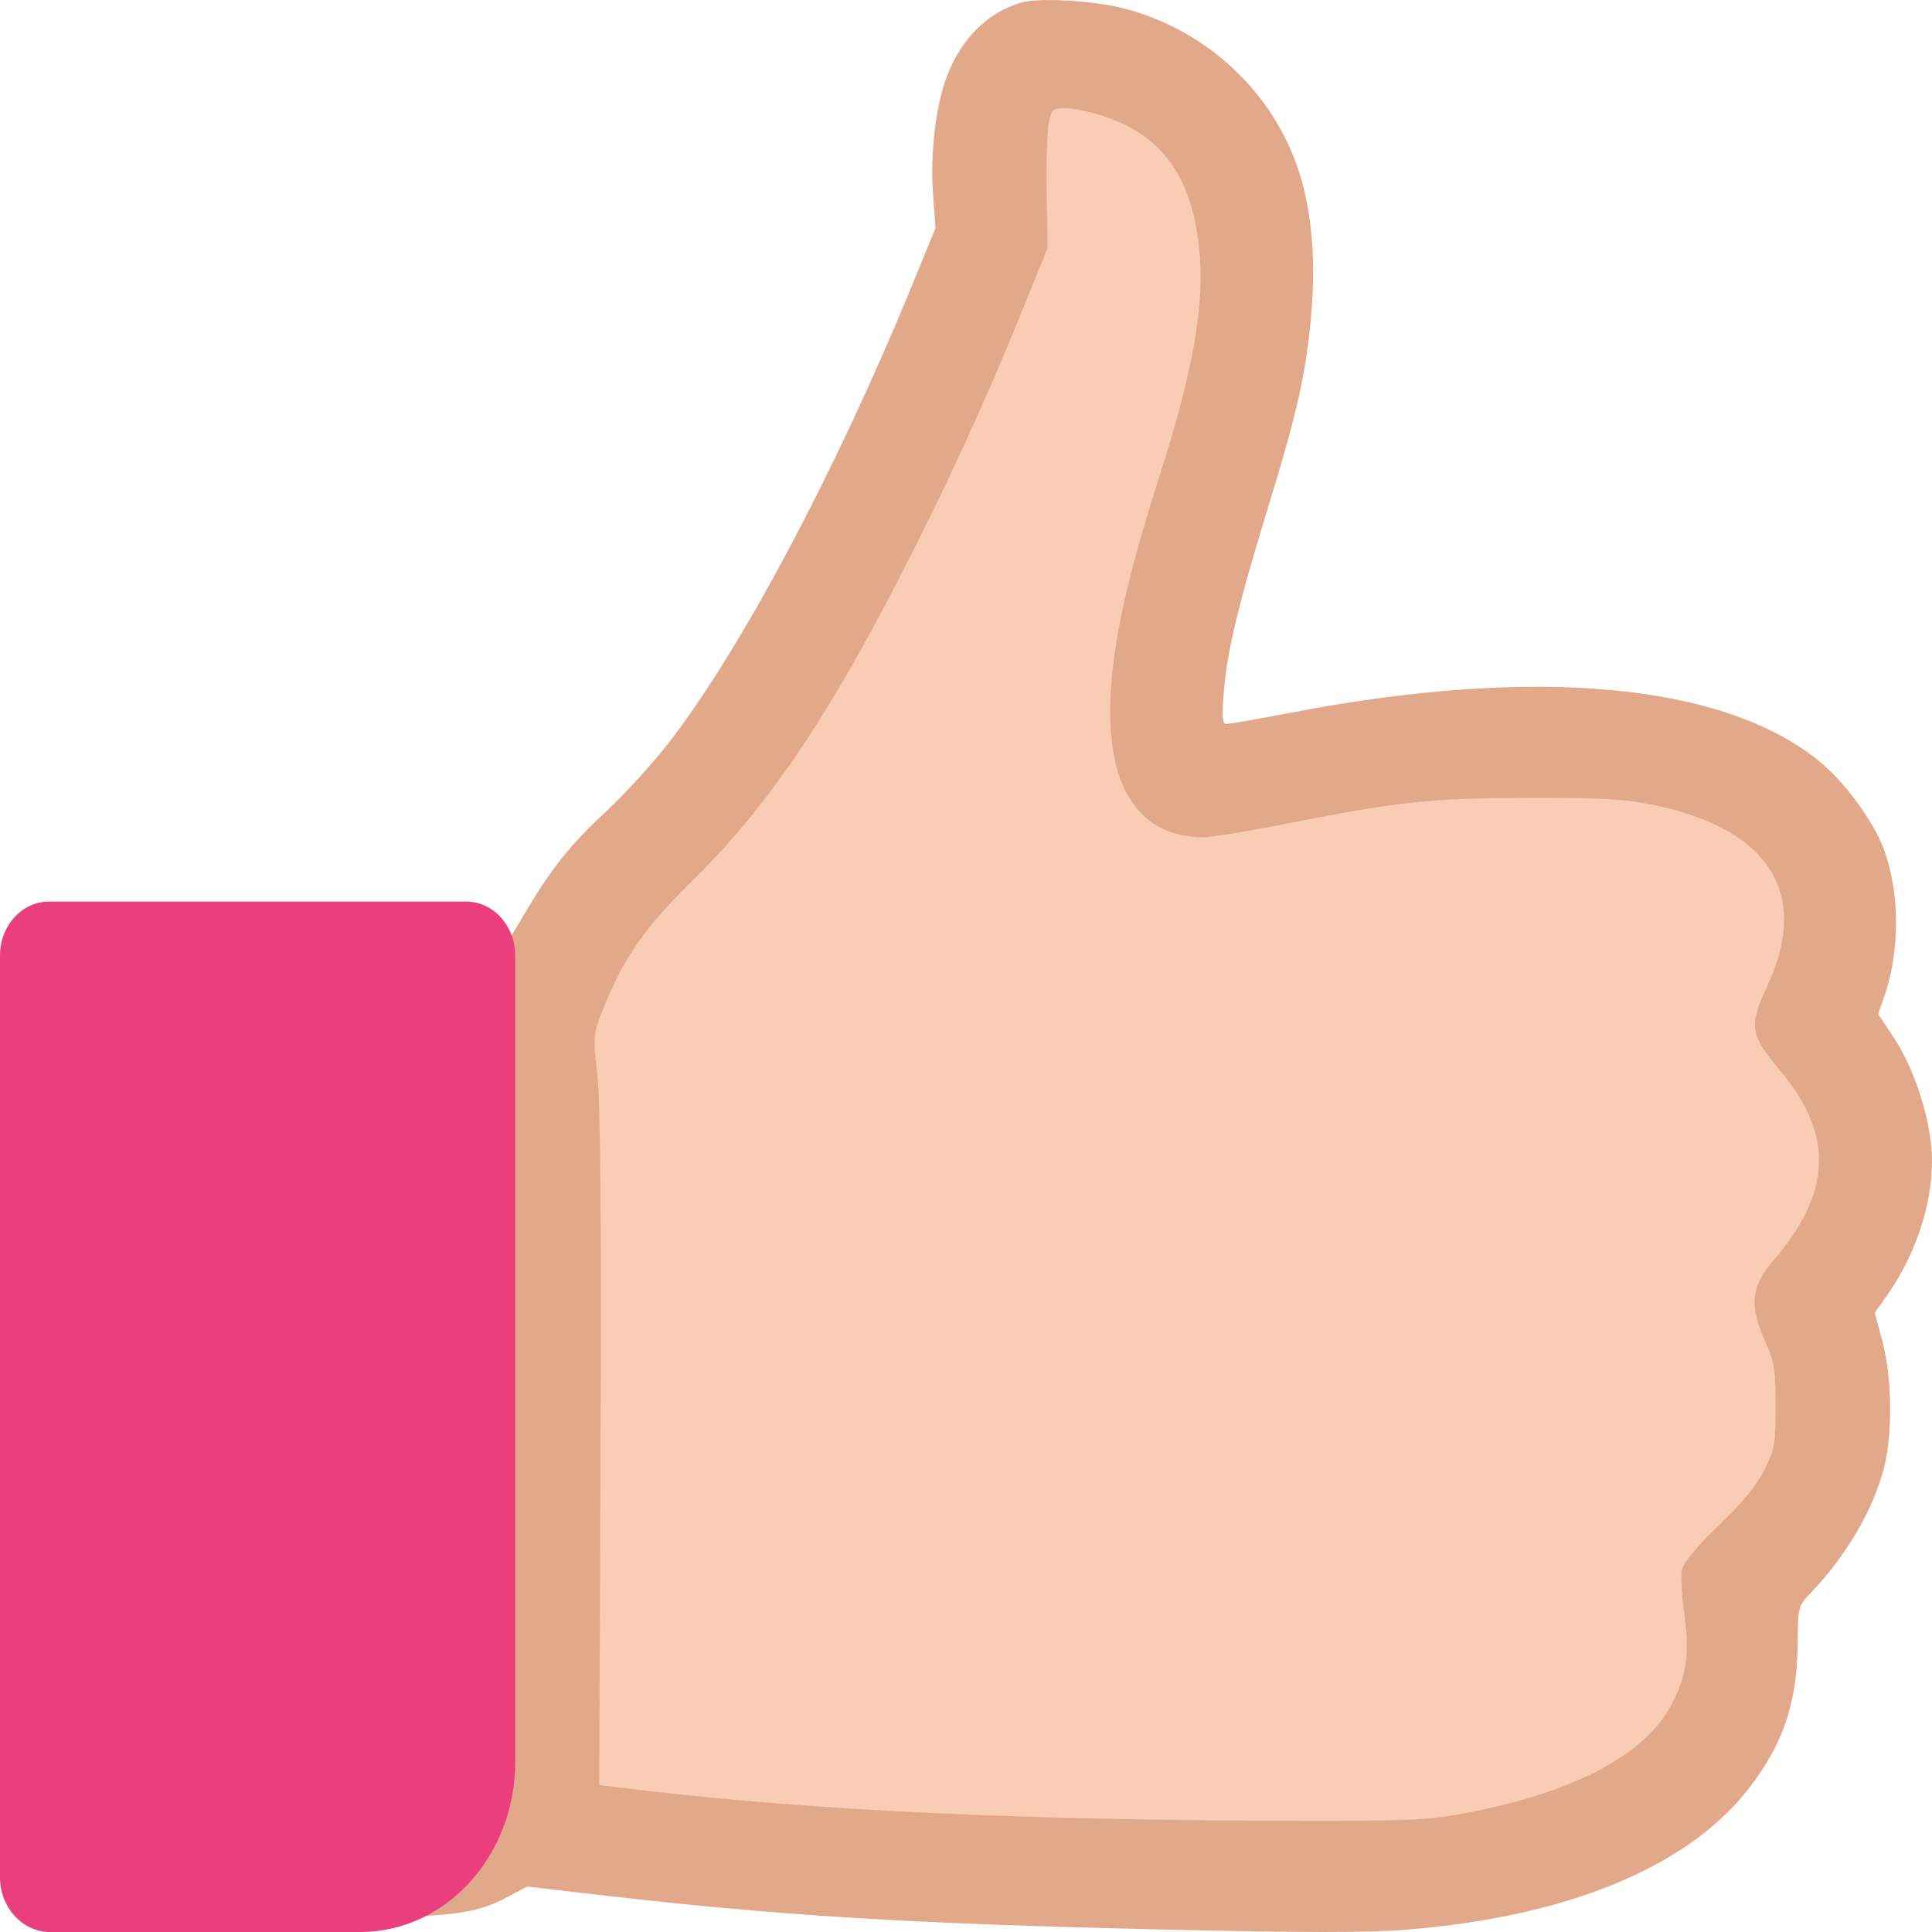
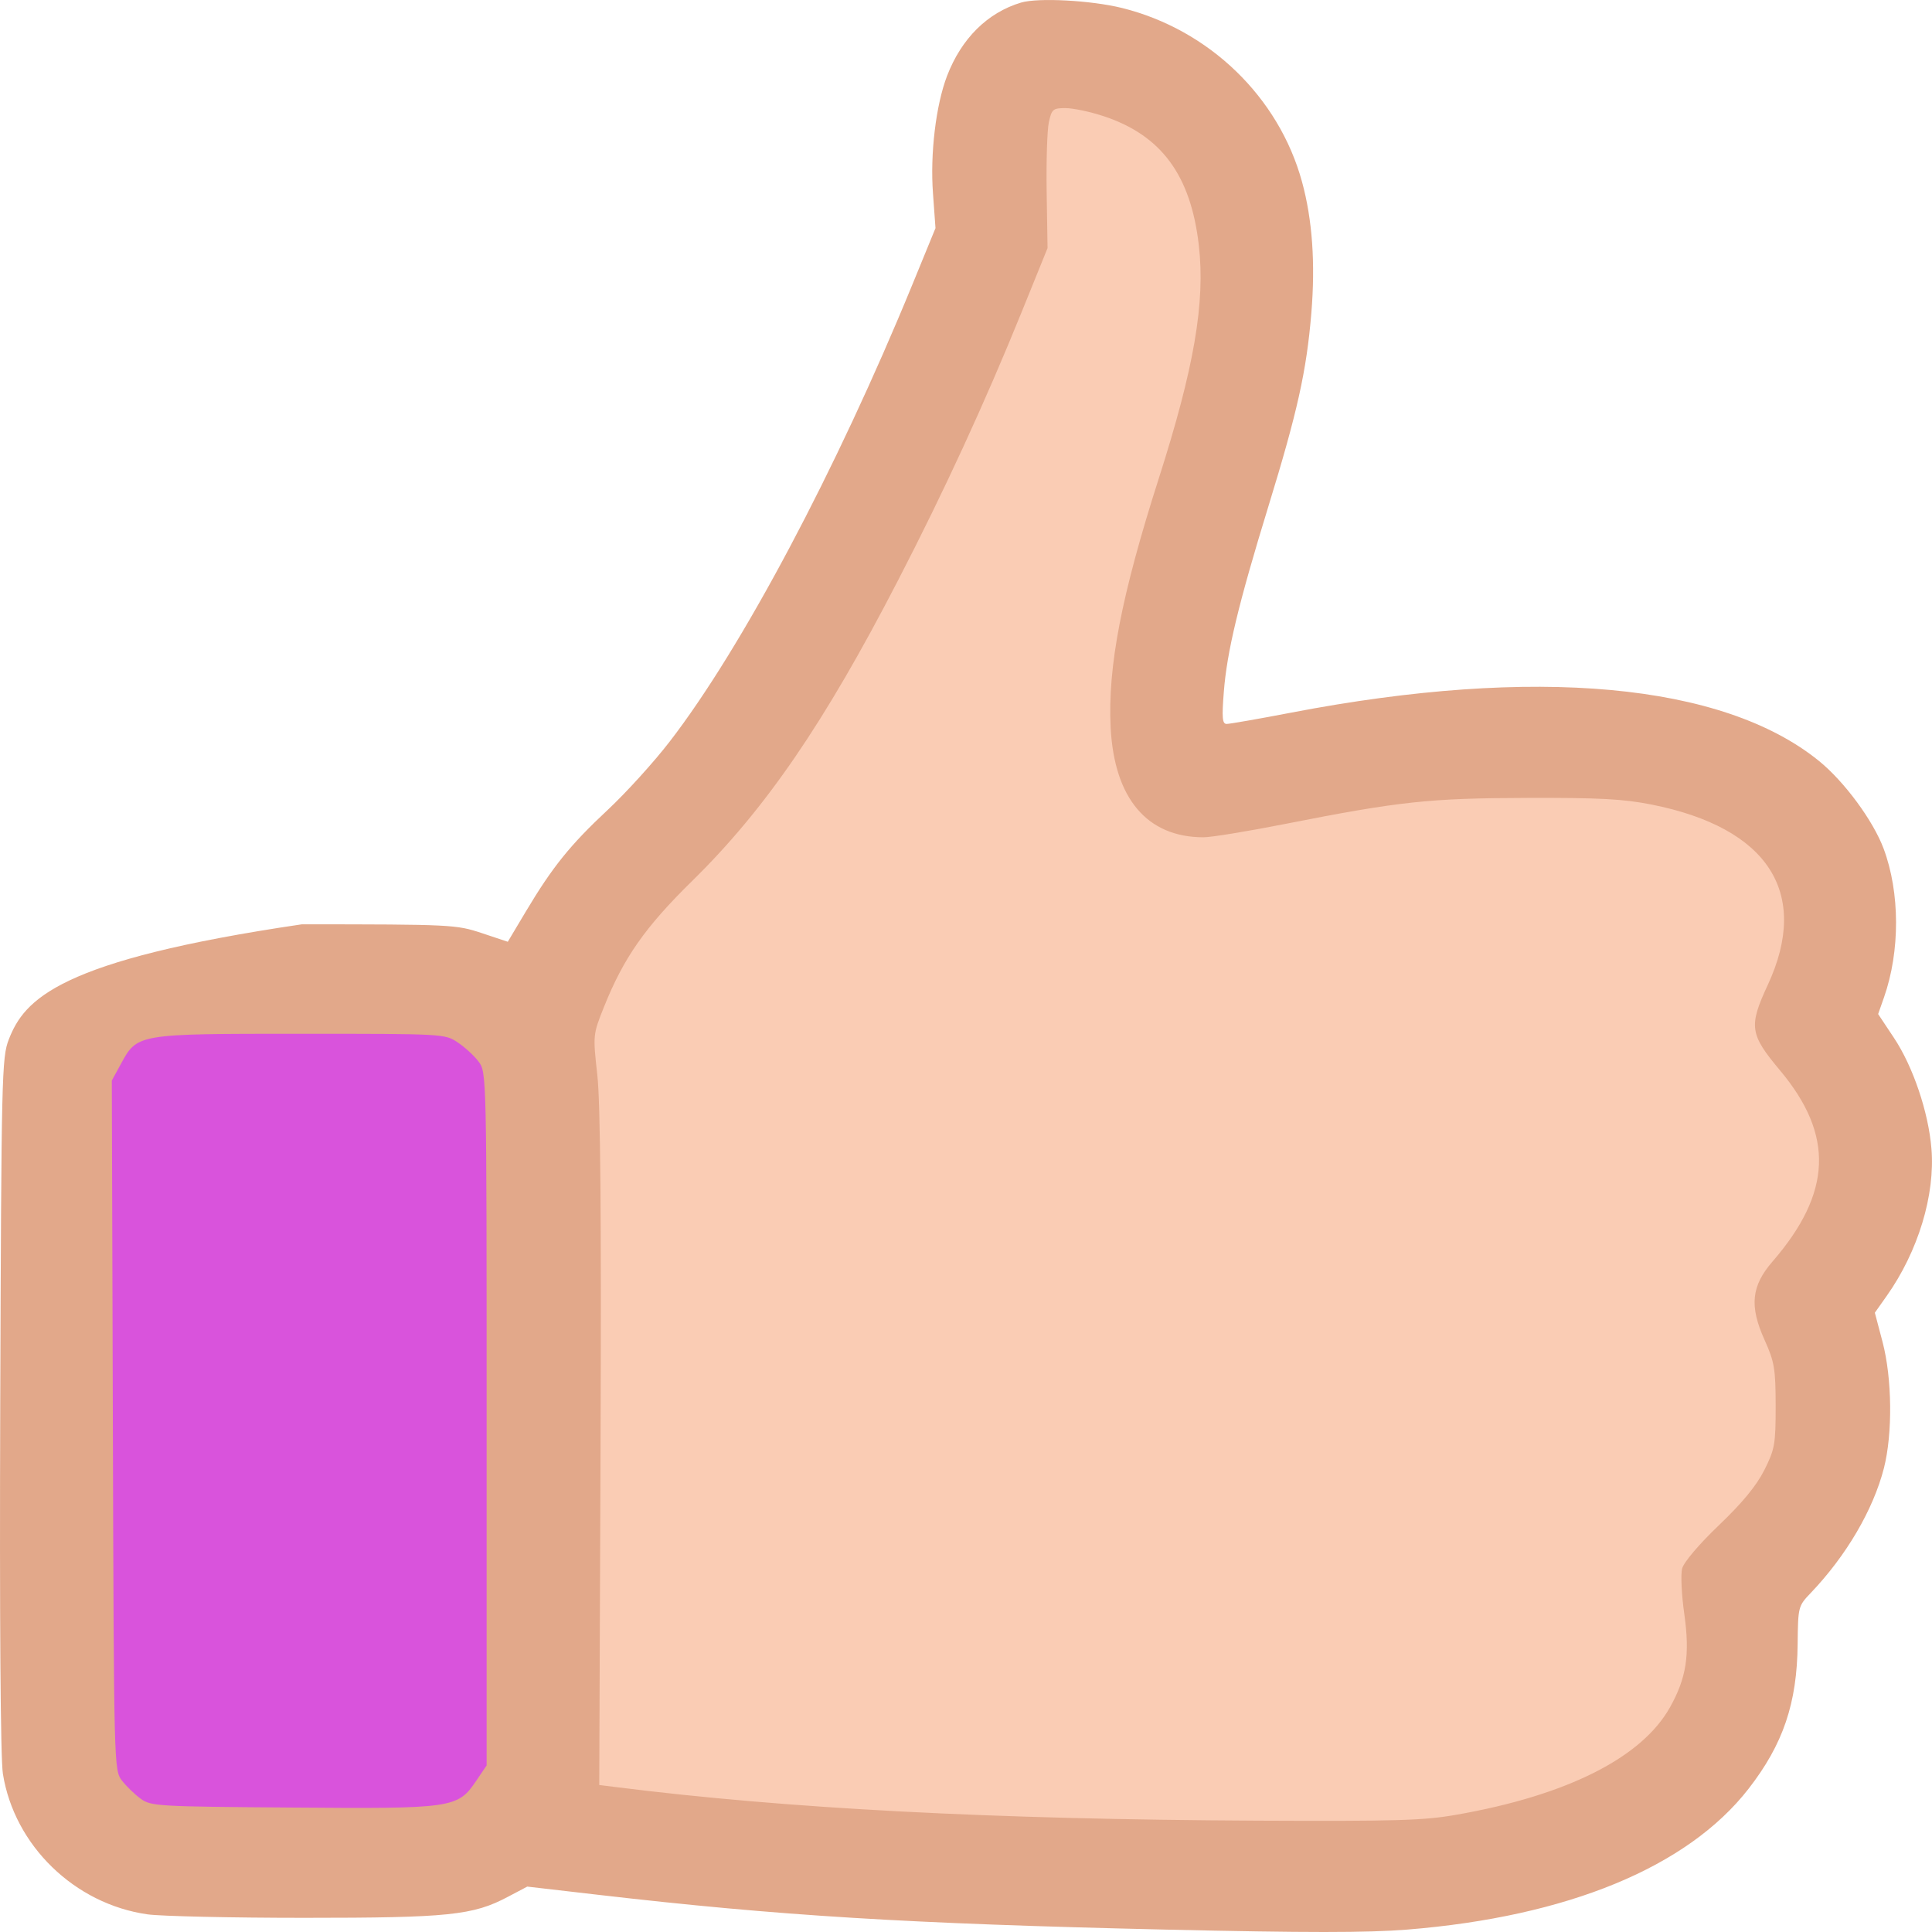
<svg xmlns="http://www.w3.org/2000/svg" width="24" height="24" viewBox="0 0 24 24" fill="none">
  <g clip-path="url(#clip0_3530_24581)">
    <path d="M0.543 22.087V12.87L4.907 12L6.543 12.87L6.907 22.087L5.816 23.304L1.634 23.13L0.543 22.087Z" fill="#D953DC" />
    <path d="M6.547 22.782V12.348L9.456 9.217L12.001 3.826L12.183 1.739L12.911 0.695L14.729 1.043L15.82 3.13L14.365 8.347L14.911 9.565L19.82 9.217L22.547 10.261L22.91 13.043V17.391L21.82 20L20.91 22.261L18.183 23.478L6.547 22.782Z" fill="#FACCB4" />
-     <path fill-rule="evenodd" clip-rule="evenodd" d="M12.684 0.032C12.267 0.157 11.944 0.477 11.765 0.942C11.626 1.305 11.553 1.91 11.59 2.405L11.621 2.834L11.335 3.532C10.389 5.84 9.216 8.049 8.32 9.211C8.124 9.466 7.777 9.848 7.549 10.061C7.084 10.495 6.863 10.769 6.534 11.32L6.308 11.699L5.984 11.591C5.667 11.486 5.612 11.483 3.751 11.482C1.72 11.481 1.601 11.492 1.133 11.724C0.722 11.928 0.303 12.414 0.109 12.913C0.022 13.136 0.017 13.36 0.003 17.442C-0.006 20.103 0.006 21.85 0.036 22.035C0.178 22.926 0.927 23.653 1.834 23.781C2.001 23.804 2.876 23.824 3.778 23.824C5.574 23.824 5.877 23.793 6.311 23.562L6.55 23.436L7.431 23.538C9.686 23.799 11.269 23.896 14.468 23.97C16.232 24.01 16.98 24.01 17.483 23.97C19.474 23.809 20.965 23.194 21.721 22.221C22.151 21.668 22.324 21.158 22.331 20.423C22.336 19.96 22.338 19.951 22.493 19.789C22.936 19.325 23.27 18.755 23.403 18.237C23.512 17.807 23.505 17.125 23.386 16.671L23.29 16.307L23.437 16.099C23.828 15.546 24.041 14.844 23.993 14.268C23.956 13.815 23.764 13.248 23.527 12.892L23.331 12.597L23.404 12.389C23.605 11.815 23.603 11.088 23.399 10.542C23.269 10.194 22.91 9.707 22.595 9.452C21.401 8.485 19.072 8.271 16.043 8.852C15.637 8.93 15.275 8.993 15.238 8.993C15.184 8.993 15.177 8.919 15.203 8.592C15.242 8.095 15.384 7.503 15.755 6.295C16.118 5.114 16.23 4.61 16.29 3.889C16.341 3.271 16.303 2.729 16.174 2.258C15.886 1.205 15.02 0.368 13.938 0.099C13.552 0.004 12.897 -0.031 12.684 0.032ZM13.703 1.441C14.424 1.677 14.791 2.173 14.892 3.044C14.974 3.758 14.834 4.57 14.394 5.946C13.931 7.394 13.759 8.284 13.797 9.039C13.842 9.918 14.249 10.4 14.948 10.401C15.043 10.402 15.499 10.327 15.961 10.236C17.385 9.955 17.756 9.915 18.971 9.912C19.865 9.909 20.165 9.925 20.514 9.994C21.967 10.282 22.49 11.093 21.96 12.235C21.721 12.75 21.735 12.847 22.113 13.298C22.786 14.102 22.758 14.816 22.02 15.67C21.755 15.975 21.73 16.224 21.92 16.645C22.043 16.918 22.057 17.002 22.058 17.466C22.058 17.942 22.047 18.003 21.917 18.262C21.82 18.455 21.644 18.669 21.353 18.947C21.104 19.185 20.917 19.406 20.896 19.485C20.877 19.558 20.889 19.812 20.923 20.05C20.994 20.555 20.95 20.843 20.745 21.209C20.394 21.836 19.463 22.304 18.089 22.544C17.686 22.615 17.344 22.625 15.619 22.617C12.322 22.601 9.781 22.468 7.661 22.201L7.444 22.174L7.46 18.013C7.471 15.106 7.459 13.701 7.42 13.353C7.365 12.857 7.365 12.853 7.503 12.508C7.748 11.897 8.012 11.519 8.601 10.941C9.511 10.047 10.24 8.983 11.154 7.213C11.727 6.105 12.239 4.993 12.695 3.867L13.013 3.082L13.002 2.388C12.996 2.007 13.008 1.616 13.029 1.519C13.065 1.356 13.08 1.343 13.236 1.343C13.328 1.343 13.539 1.387 13.703 1.441ZM5.684 12.948C5.772 13.006 5.889 13.113 5.944 13.186C6.045 13.318 6.045 13.329 6.045 17.625V21.931L5.915 22.123C5.685 22.462 5.627 22.47 3.625 22.454C1.949 22.442 1.875 22.437 1.747 22.344C1.674 22.291 1.569 22.189 1.514 22.118C1.416 21.989 1.415 21.948 1.402 17.706L1.389 13.423L1.5 13.22C1.706 12.841 1.695 12.842 3.734 12.842C5.511 12.842 5.526 12.843 5.684 12.948Z" fill="#E2A88A" />
-     <path d="M5.792 11.2H0.608C0.272 11.2 0 11.501 0 11.871V23.321C0 23.691 0.272 23.991 0.608 24H4.496C5.241 23.991 5.887 23.517 6.199 22.827C6.328 22.545 6.4 22.226 6.4 21.889V11.871C6.4 11.501 6.128 11.2 5.792 11.2Z" fill="#EB3E7D" />
+     <path fill-rule="evenodd" clip-rule="evenodd" d="M12.684 0.032C12.267 0.157 11.944 0.477 11.765 0.942C11.626 1.305 11.553 1.91 11.59 2.405L11.621 2.834L11.335 3.532C10.389 5.84 9.216 8.049 8.32 9.211C8.124 9.466 7.777 9.848 7.549 10.061C7.084 10.495 6.863 10.769 6.534 11.32L6.308 11.699L5.984 11.591C5.667 11.486 5.612 11.483 3.751 11.482C0.722 11.928 0.303 12.414 0.109 12.913C0.022 13.136 0.017 13.36 0.003 17.442C-0.006 20.103 0.006 21.85 0.036 22.035C0.178 22.926 0.927 23.653 1.834 23.781C2.001 23.804 2.876 23.824 3.778 23.824C5.574 23.824 5.877 23.793 6.311 23.562L6.55 23.436L7.431 23.538C9.686 23.799 11.269 23.896 14.468 23.97C16.232 24.01 16.98 24.01 17.483 23.97C19.474 23.809 20.965 23.194 21.721 22.221C22.151 21.668 22.324 21.158 22.331 20.423C22.336 19.96 22.338 19.951 22.493 19.789C22.936 19.325 23.27 18.755 23.403 18.237C23.512 17.807 23.505 17.125 23.386 16.671L23.29 16.307L23.437 16.099C23.828 15.546 24.041 14.844 23.993 14.268C23.956 13.815 23.764 13.248 23.527 12.892L23.331 12.597L23.404 12.389C23.605 11.815 23.603 11.088 23.399 10.542C23.269 10.194 22.91 9.707 22.595 9.452C21.401 8.485 19.072 8.271 16.043 8.852C15.637 8.93 15.275 8.993 15.238 8.993C15.184 8.993 15.177 8.919 15.203 8.592C15.242 8.095 15.384 7.503 15.755 6.295C16.118 5.114 16.23 4.61 16.29 3.889C16.341 3.271 16.303 2.729 16.174 2.258C15.886 1.205 15.02 0.368 13.938 0.099C13.552 0.004 12.897 -0.031 12.684 0.032ZM13.703 1.441C14.424 1.677 14.791 2.173 14.892 3.044C14.974 3.758 14.834 4.57 14.394 5.946C13.931 7.394 13.759 8.284 13.797 9.039C13.842 9.918 14.249 10.4 14.948 10.401C15.043 10.402 15.499 10.327 15.961 10.236C17.385 9.955 17.756 9.915 18.971 9.912C19.865 9.909 20.165 9.925 20.514 9.994C21.967 10.282 22.49 11.093 21.96 12.235C21.721 12.75 21.735 12.847 22.113 13.298C22.786 14.102 22.758 14.816 22.02 15.67C21.755 15.975 21.73 16.224 21.92 16.645C22.043 16.918 22.057 17.002 22.058 17.466C22.058 17.942 22.047 18.003 21.917 18.262C21.82 18.455 21.644 18.669 21.353 18.947C21.104 19.185 20.917 19.406 20.896 19.485C20.877 19.558 20.889 19.812 20.923 20.05C20.994 20.555 20.95 20.843 20.745 21.209C20.394 21.836 19.463 22.304 18.089 22.544C17.686 22.615 17.344 22.625 15.619 22.617C12.322 22.601 9.781 22.468 7.661 22.201L7.444 22.174L7.46 18.013C7.471 15.106 7.459 13.701 7.42 13.353C7.365 12.857 7.365 12.853 7.503 12.508C7.748 11.897 8.012 11.519 8.601 10.941C9.511 10.047 10.24 8.983 11.154 7.213C11.727 6.105 12.239 4.993 12.695 3.867L13.013 3.082L13.002 2.388C12.996 2.007 13.008 1.616 13.029 1.519C13.065 1.356 13.08 1.343 13.236 1.343C13.328 1.343 13.539 1.387 13.703 1.441ZM5.684 12.948C5.772 13.006 5.889 13.113 5.944 13.186C6.045 13.318 6.045 13.329 6.045 17.625V21.931L5.915 22.123C5.685 22.462 5.627 22.47 3.625 22.454C1.949 22.442 1.875 22.437 1.747 22.344C1.674 22.291 1.569 22.189 1.514 22.118C1.416 21.989 1.415 21.948 1.402 17.706L1.389 13.423L1.5 13.22C1.706 12.841 1.695 12.842 3.734 12.842C5.511 12.842 5.526 12.843 5.684 12.948Z" fill="#E2A88A" />
  </g>
  <defs>
    <clipPath id="clip0_3530_24581">
      <rect width="24" height="24" fill="white" />
    </clipPath>
  </defs>
</svg>